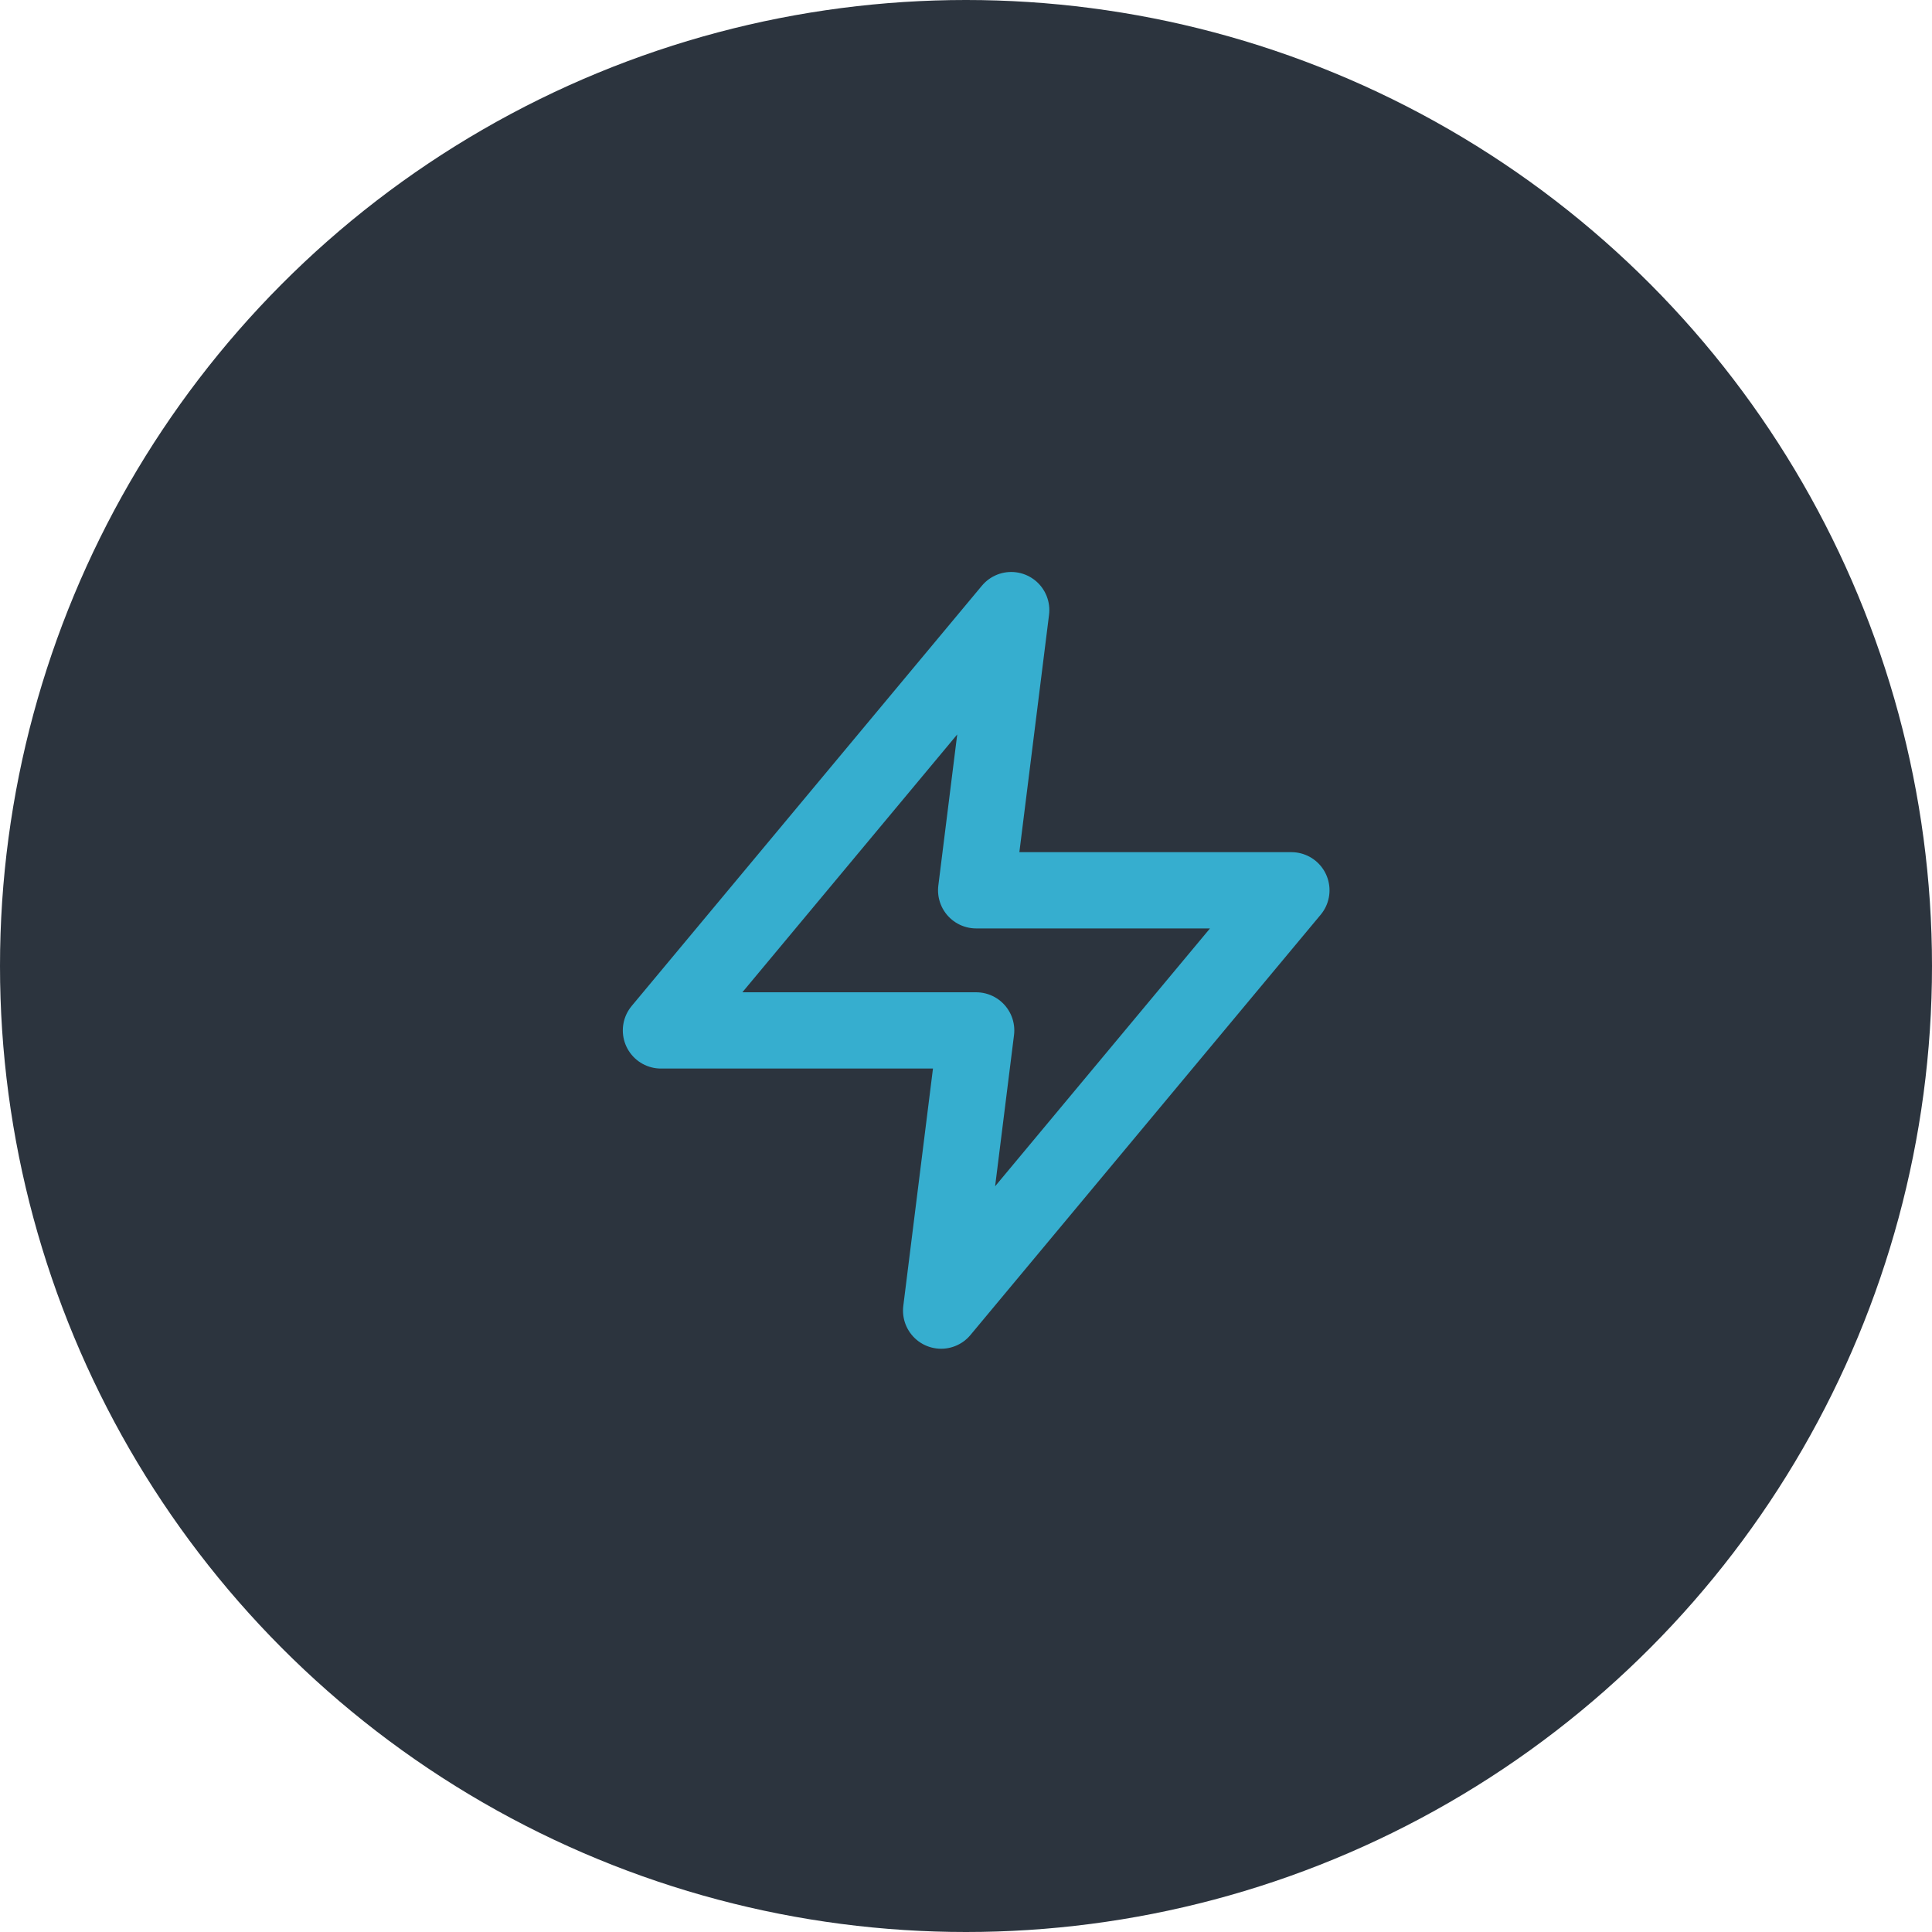
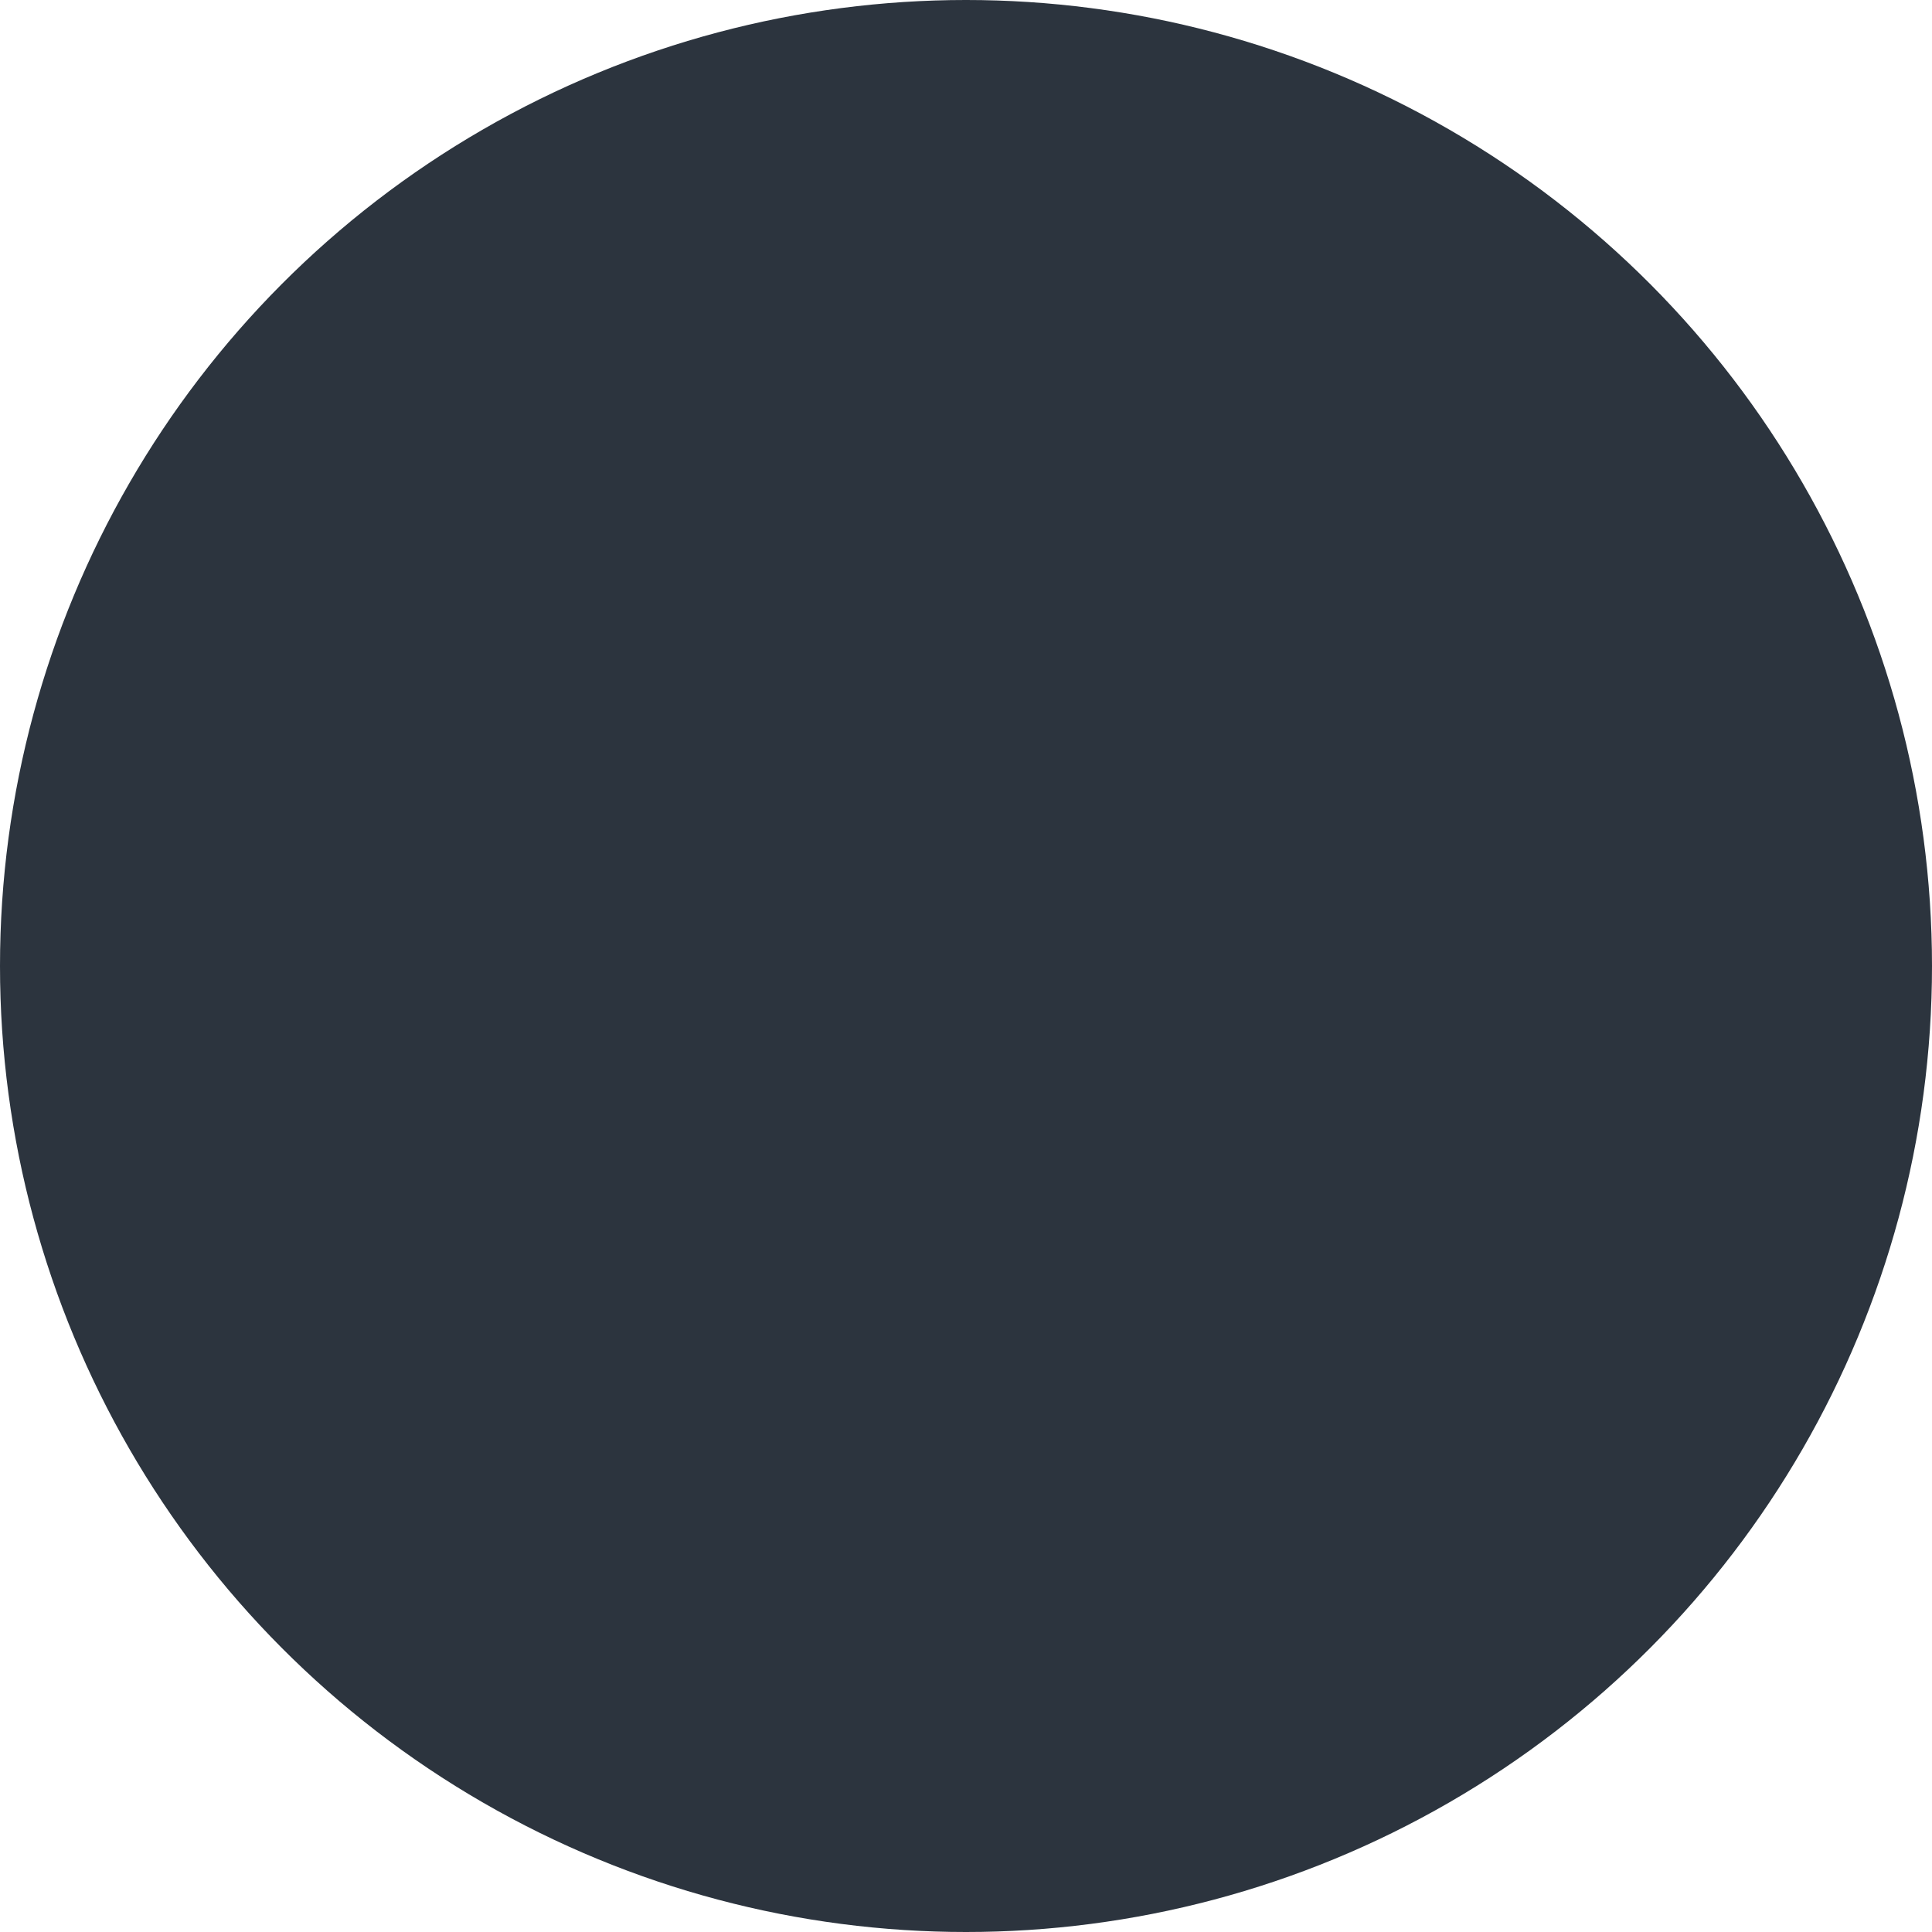
<svg xmlns="http://www.w3.org/2000/svg" width="38" height="38" viewBox="0 0 38 38" fill="none">
  <circle cx="19" cy="19" r="19" fill="#2C343E" />
-   <path d="M19.889 12L13 20.267H19.2L18.511 25.778L25.4 17.511H19.2L19.889 12Z" stroke="#36AECF" stroke-width="1.5" stroke-linecap="round" stroke-linejoin="round" />
</svg>